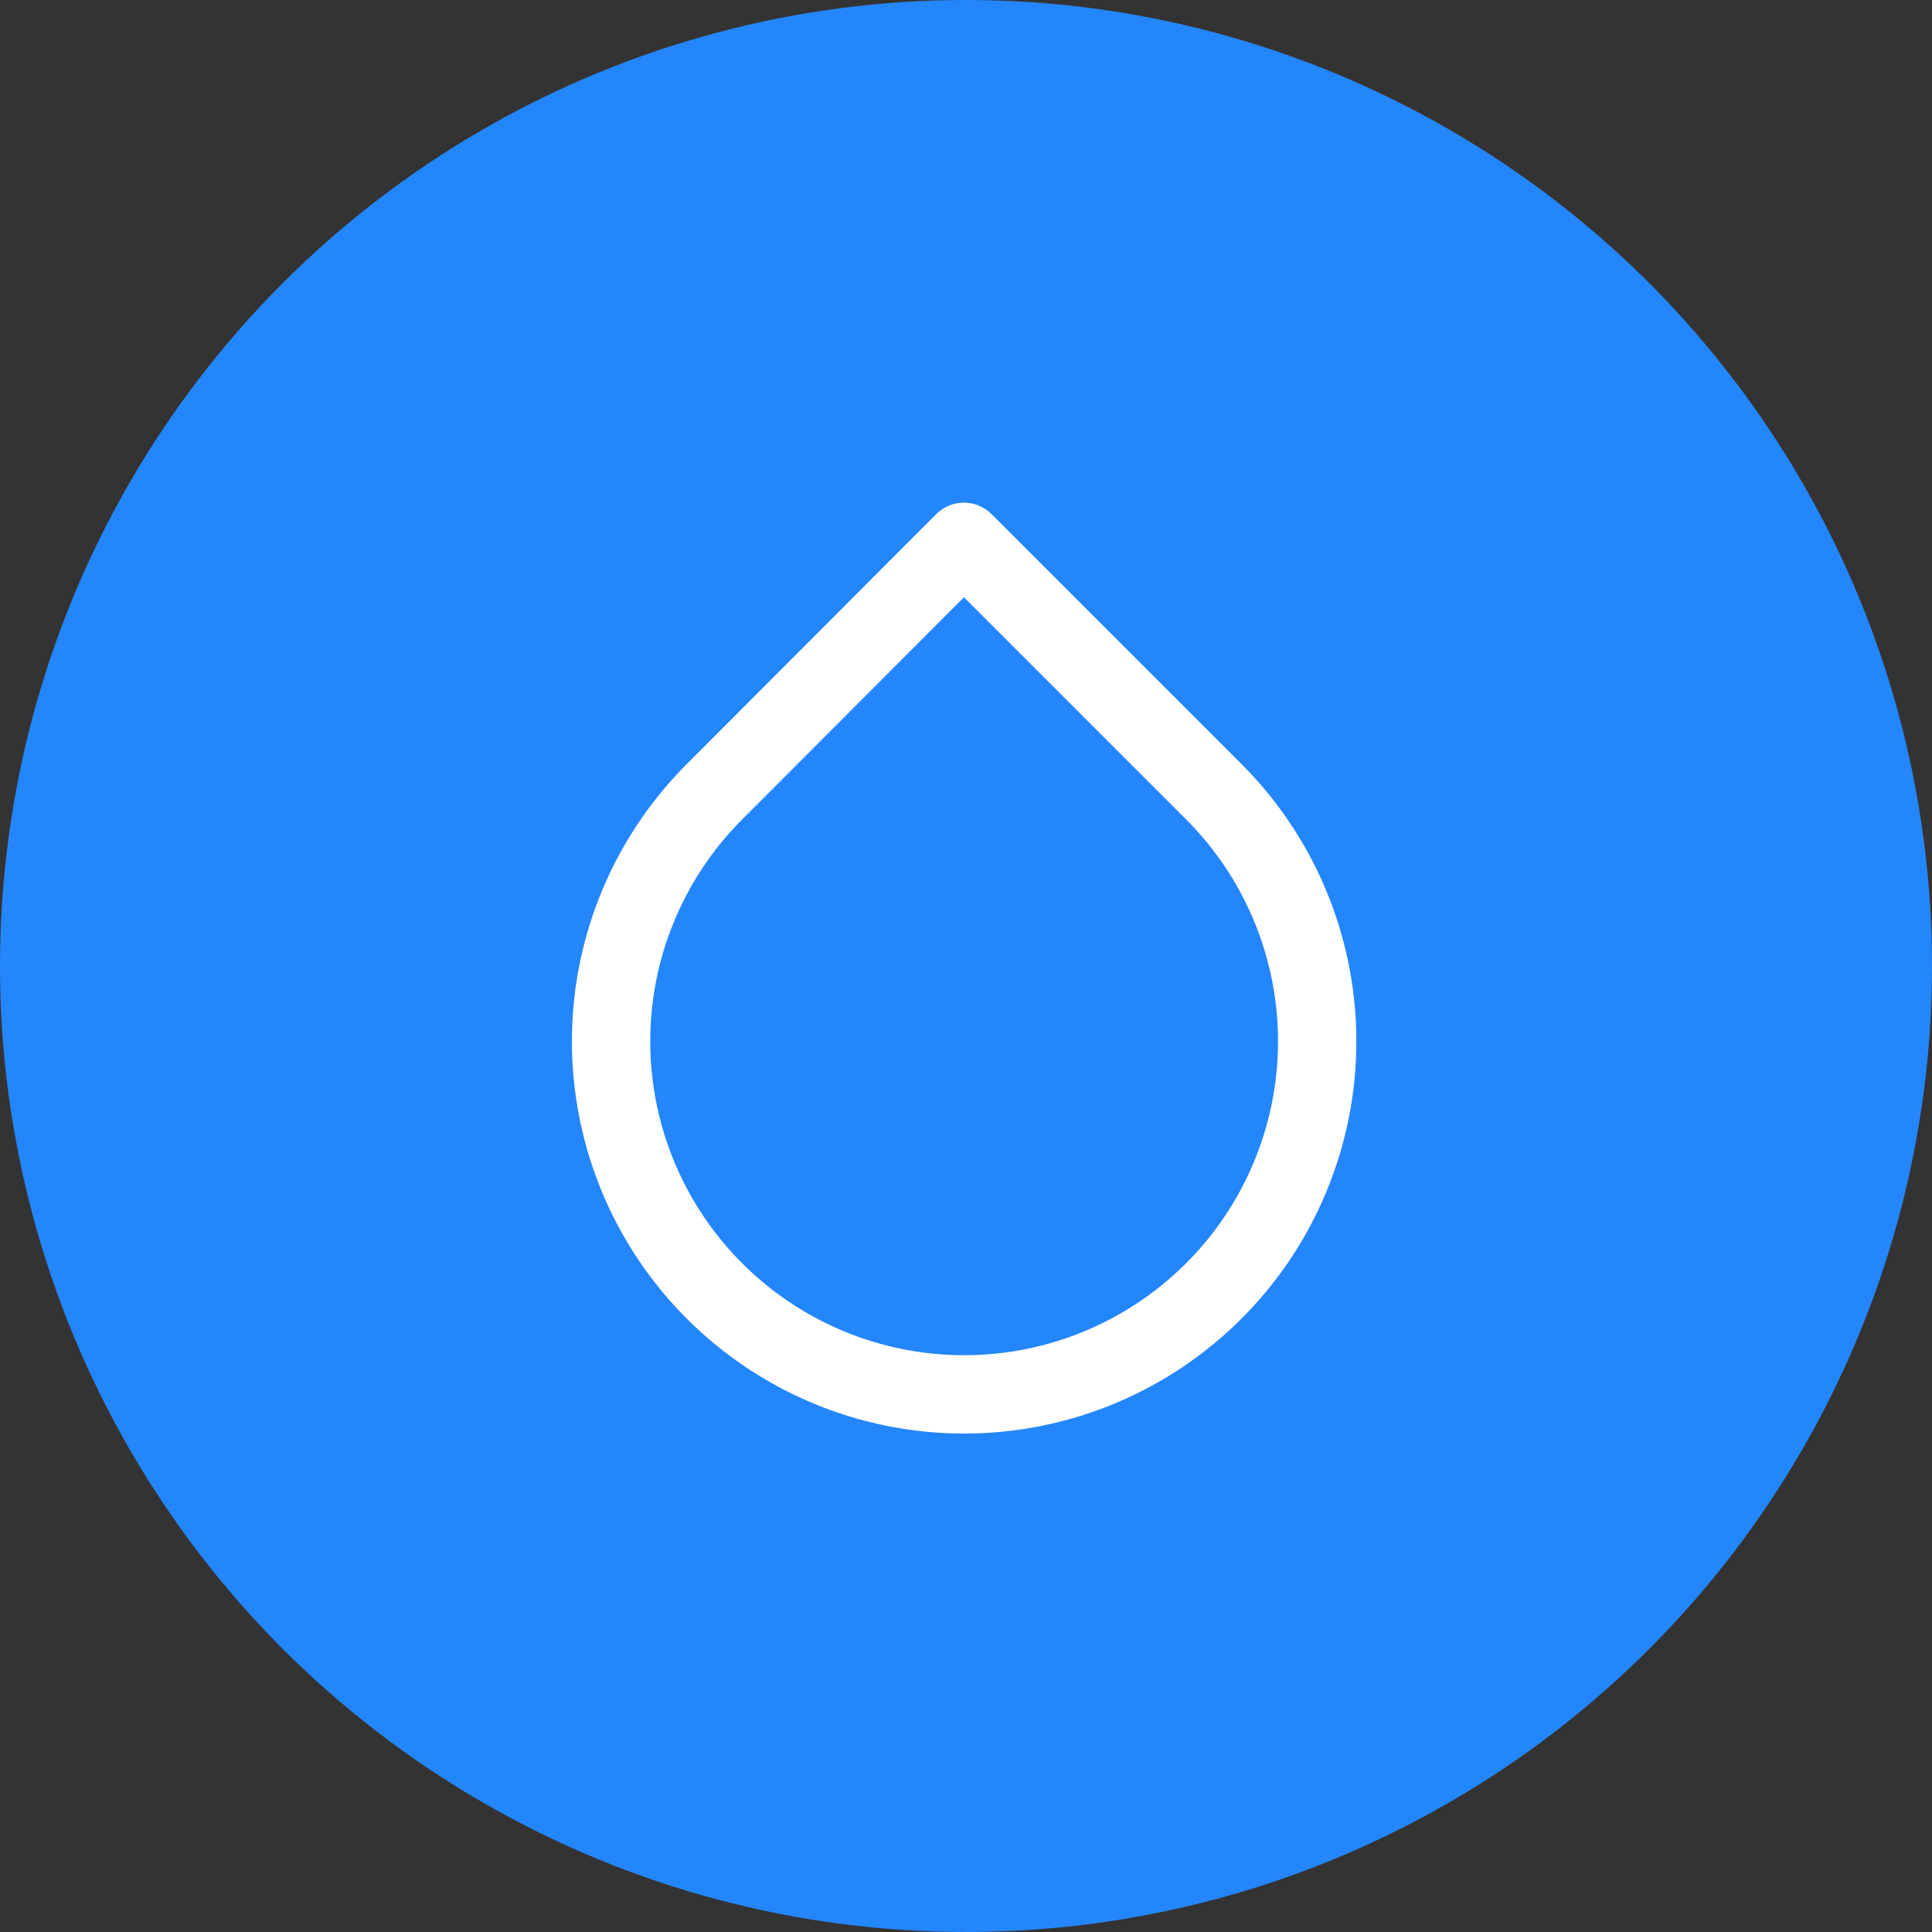
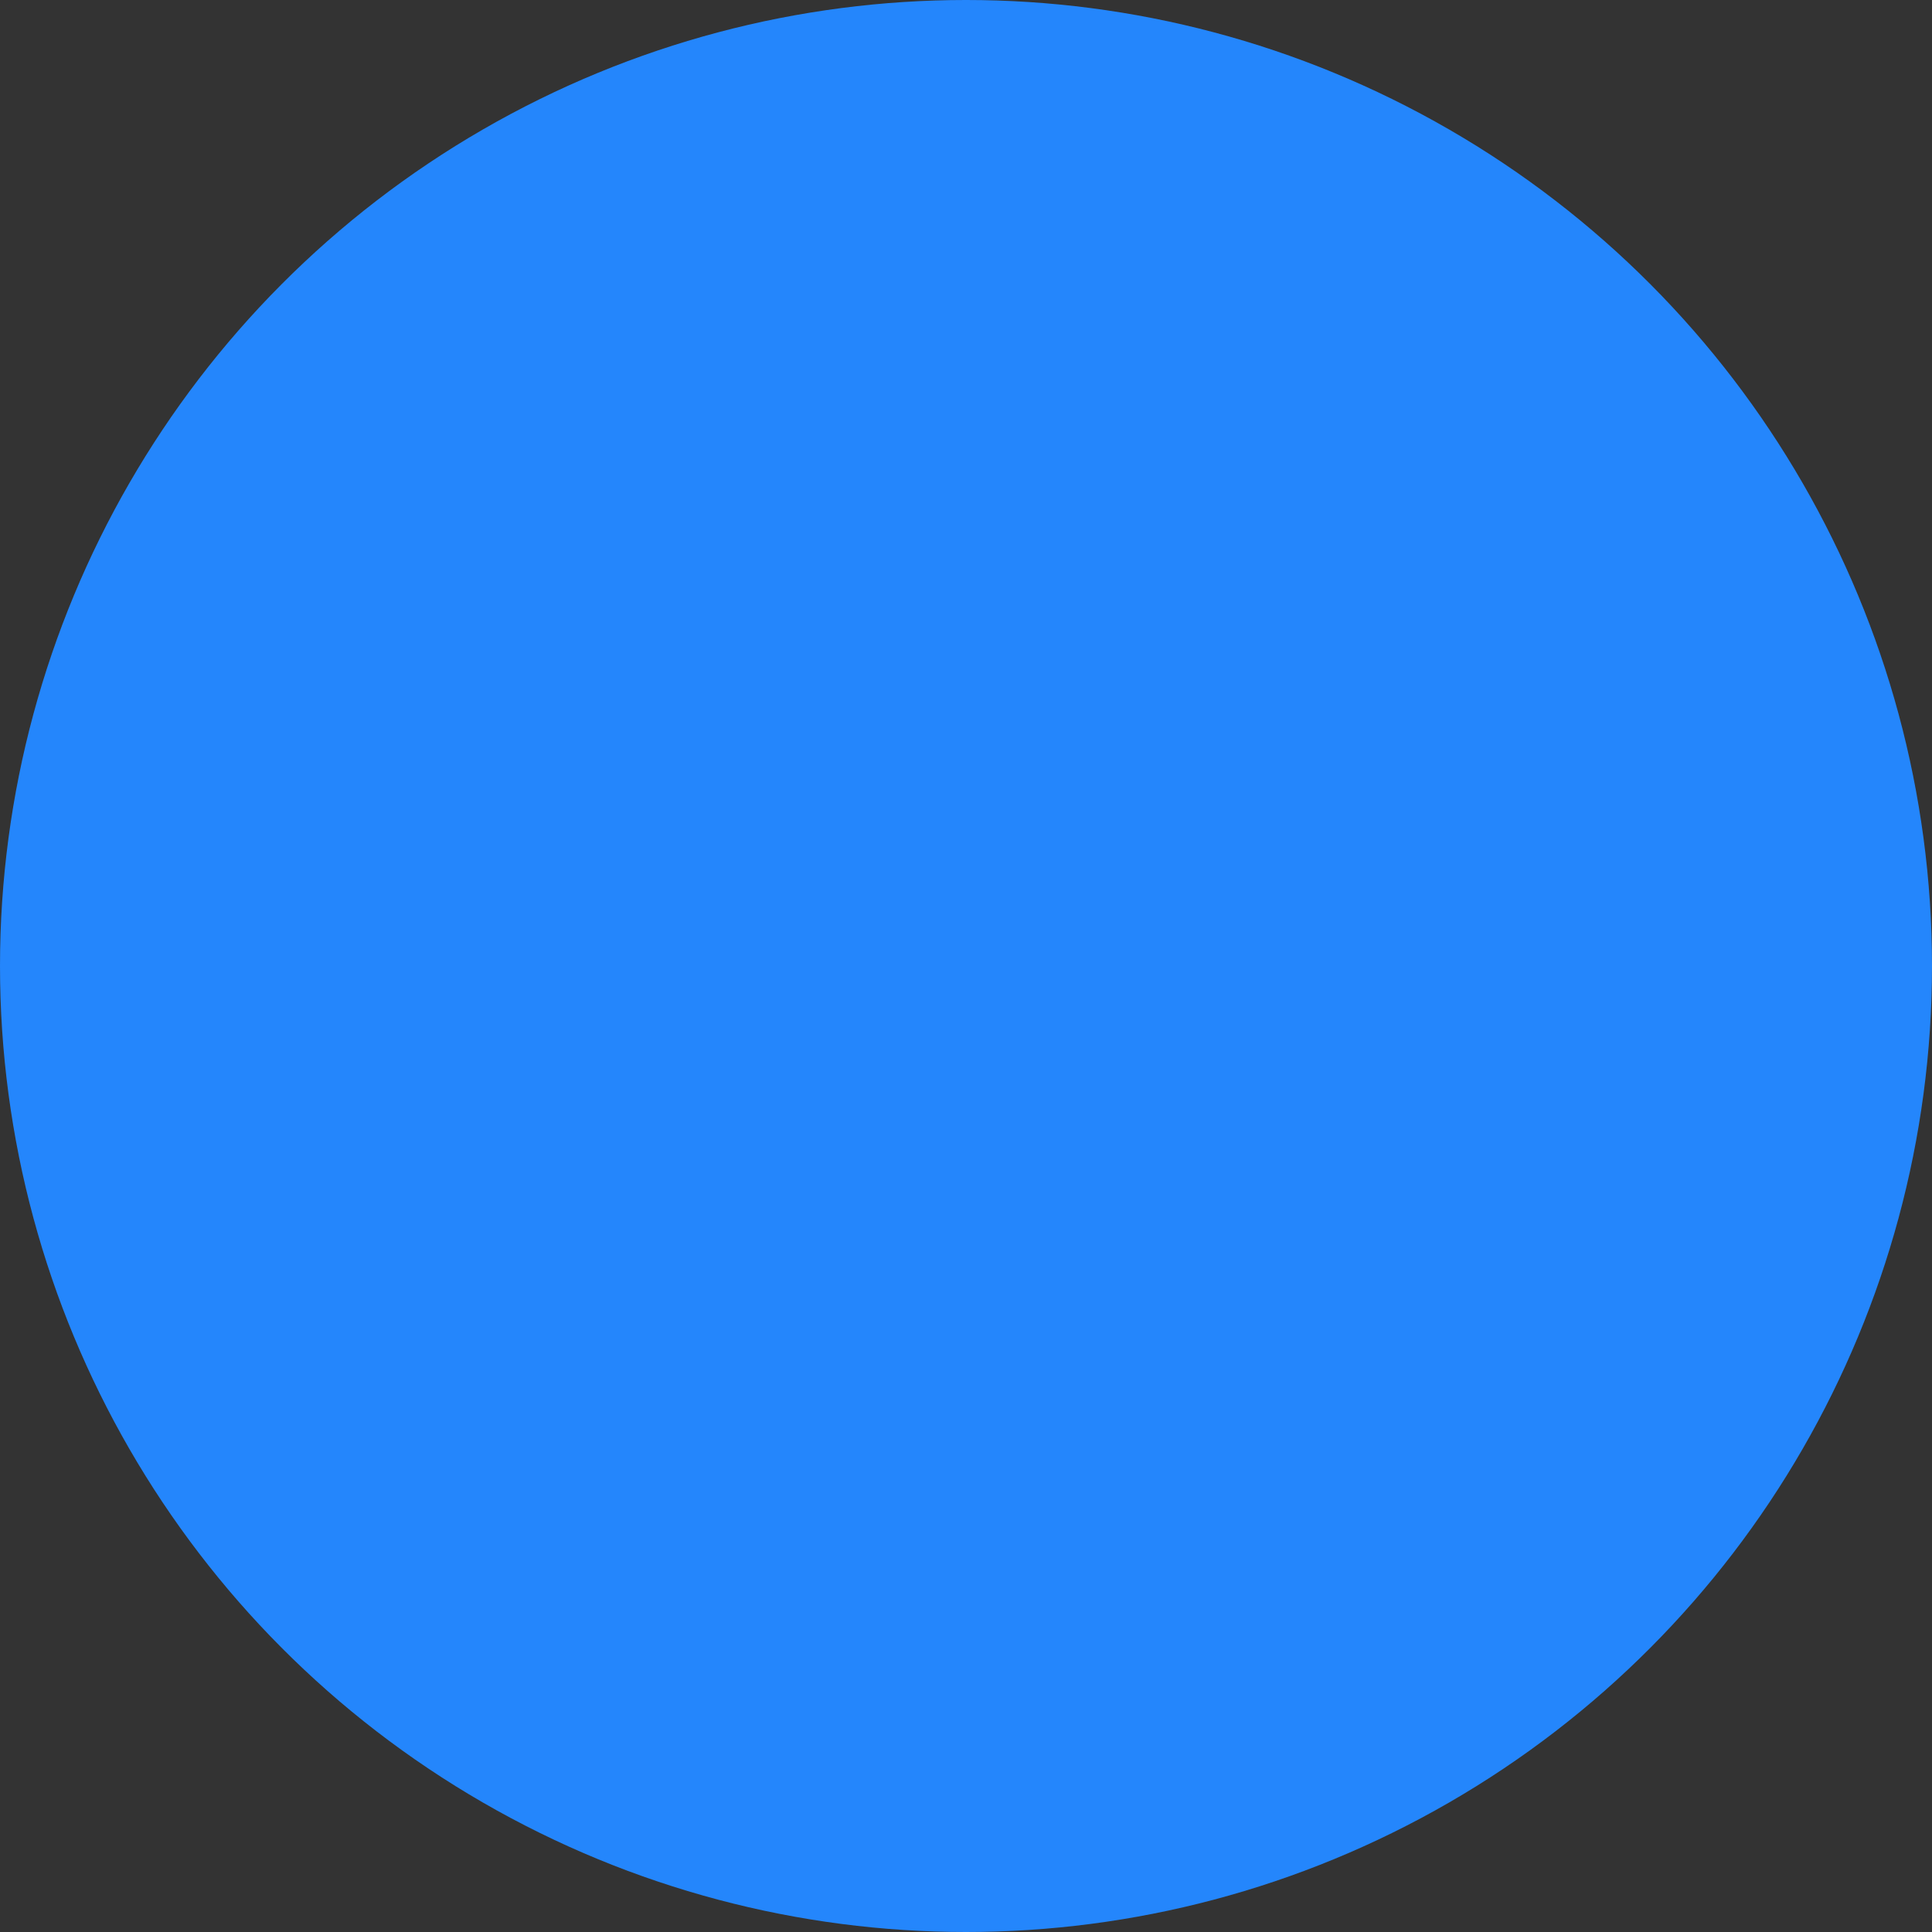
<svg xmlns="http://www.w3.org/2000/svg" width="37" height="37" viewBox="0 0 37 37" fill="none">
  <rect x="0" y="0" width="37" height="37" fill="#333333" stroke="none" />
  <g clip-path="url(#clip0_421_5326)">
    <circle cx="18.5" cy="18.5" r="18.5" fill="#2486FC" />
-     <path d="M18.46 10.377L23.244 15.161C24.19 16.106 24.834 17.311 25.095 18.622C25.357 19.934 25.223 21.294 24.711 22.529C24.2 23.765 23.333 24.821 22.221 25.564C21.109 26.308 19.802 26.704 18.464 26.704C17.127 26.704 15.819 26.308 14.707 25.564C13.595 24.821 12.729 23.765 12.217 22.529C11.706 21.294 11.572 19.934 11.833 18.622C12.095 17.311 12.739 16.106 13.685 15.161L18.46 10.377Z" stroke="white" stroke-width="1.5" stroke-linecap="round" stroke-linejoin="round" />
  </g>
  <defs>
    <clipPath id="clip0_421_5326">
      <rect width="37" height="37" fill="white" />
    </clipPath>
  </defs>
</svg>